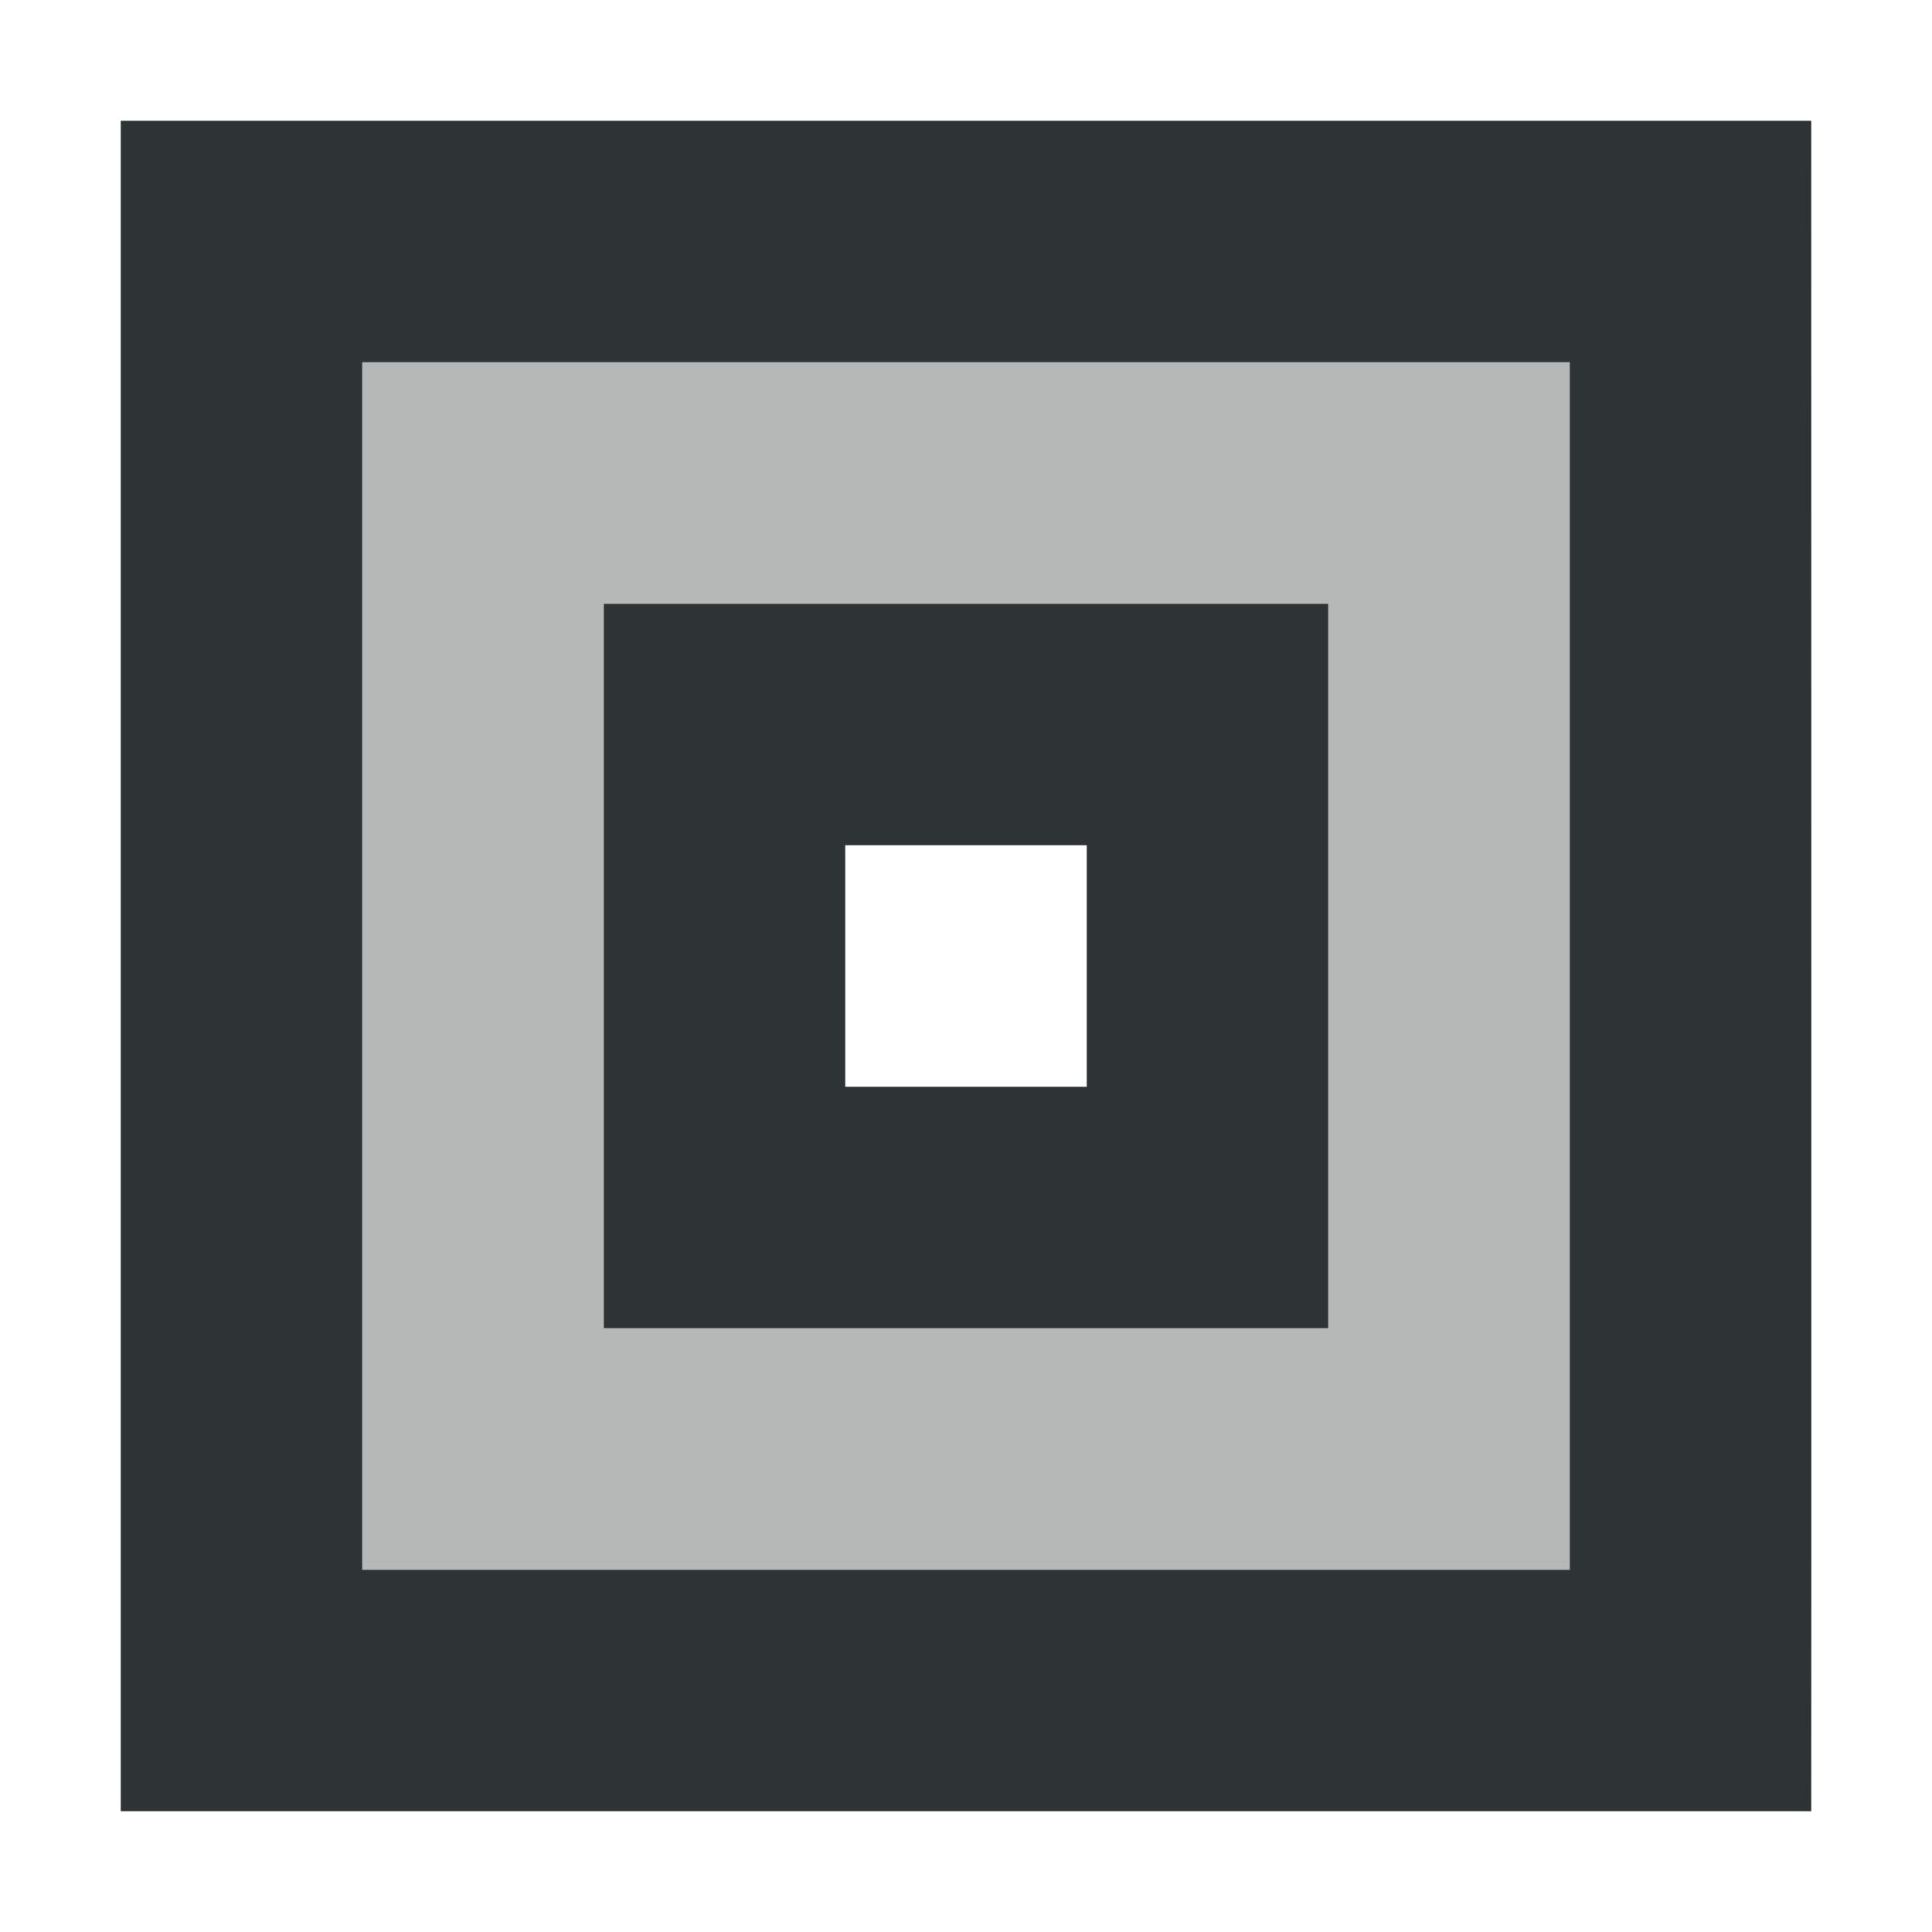
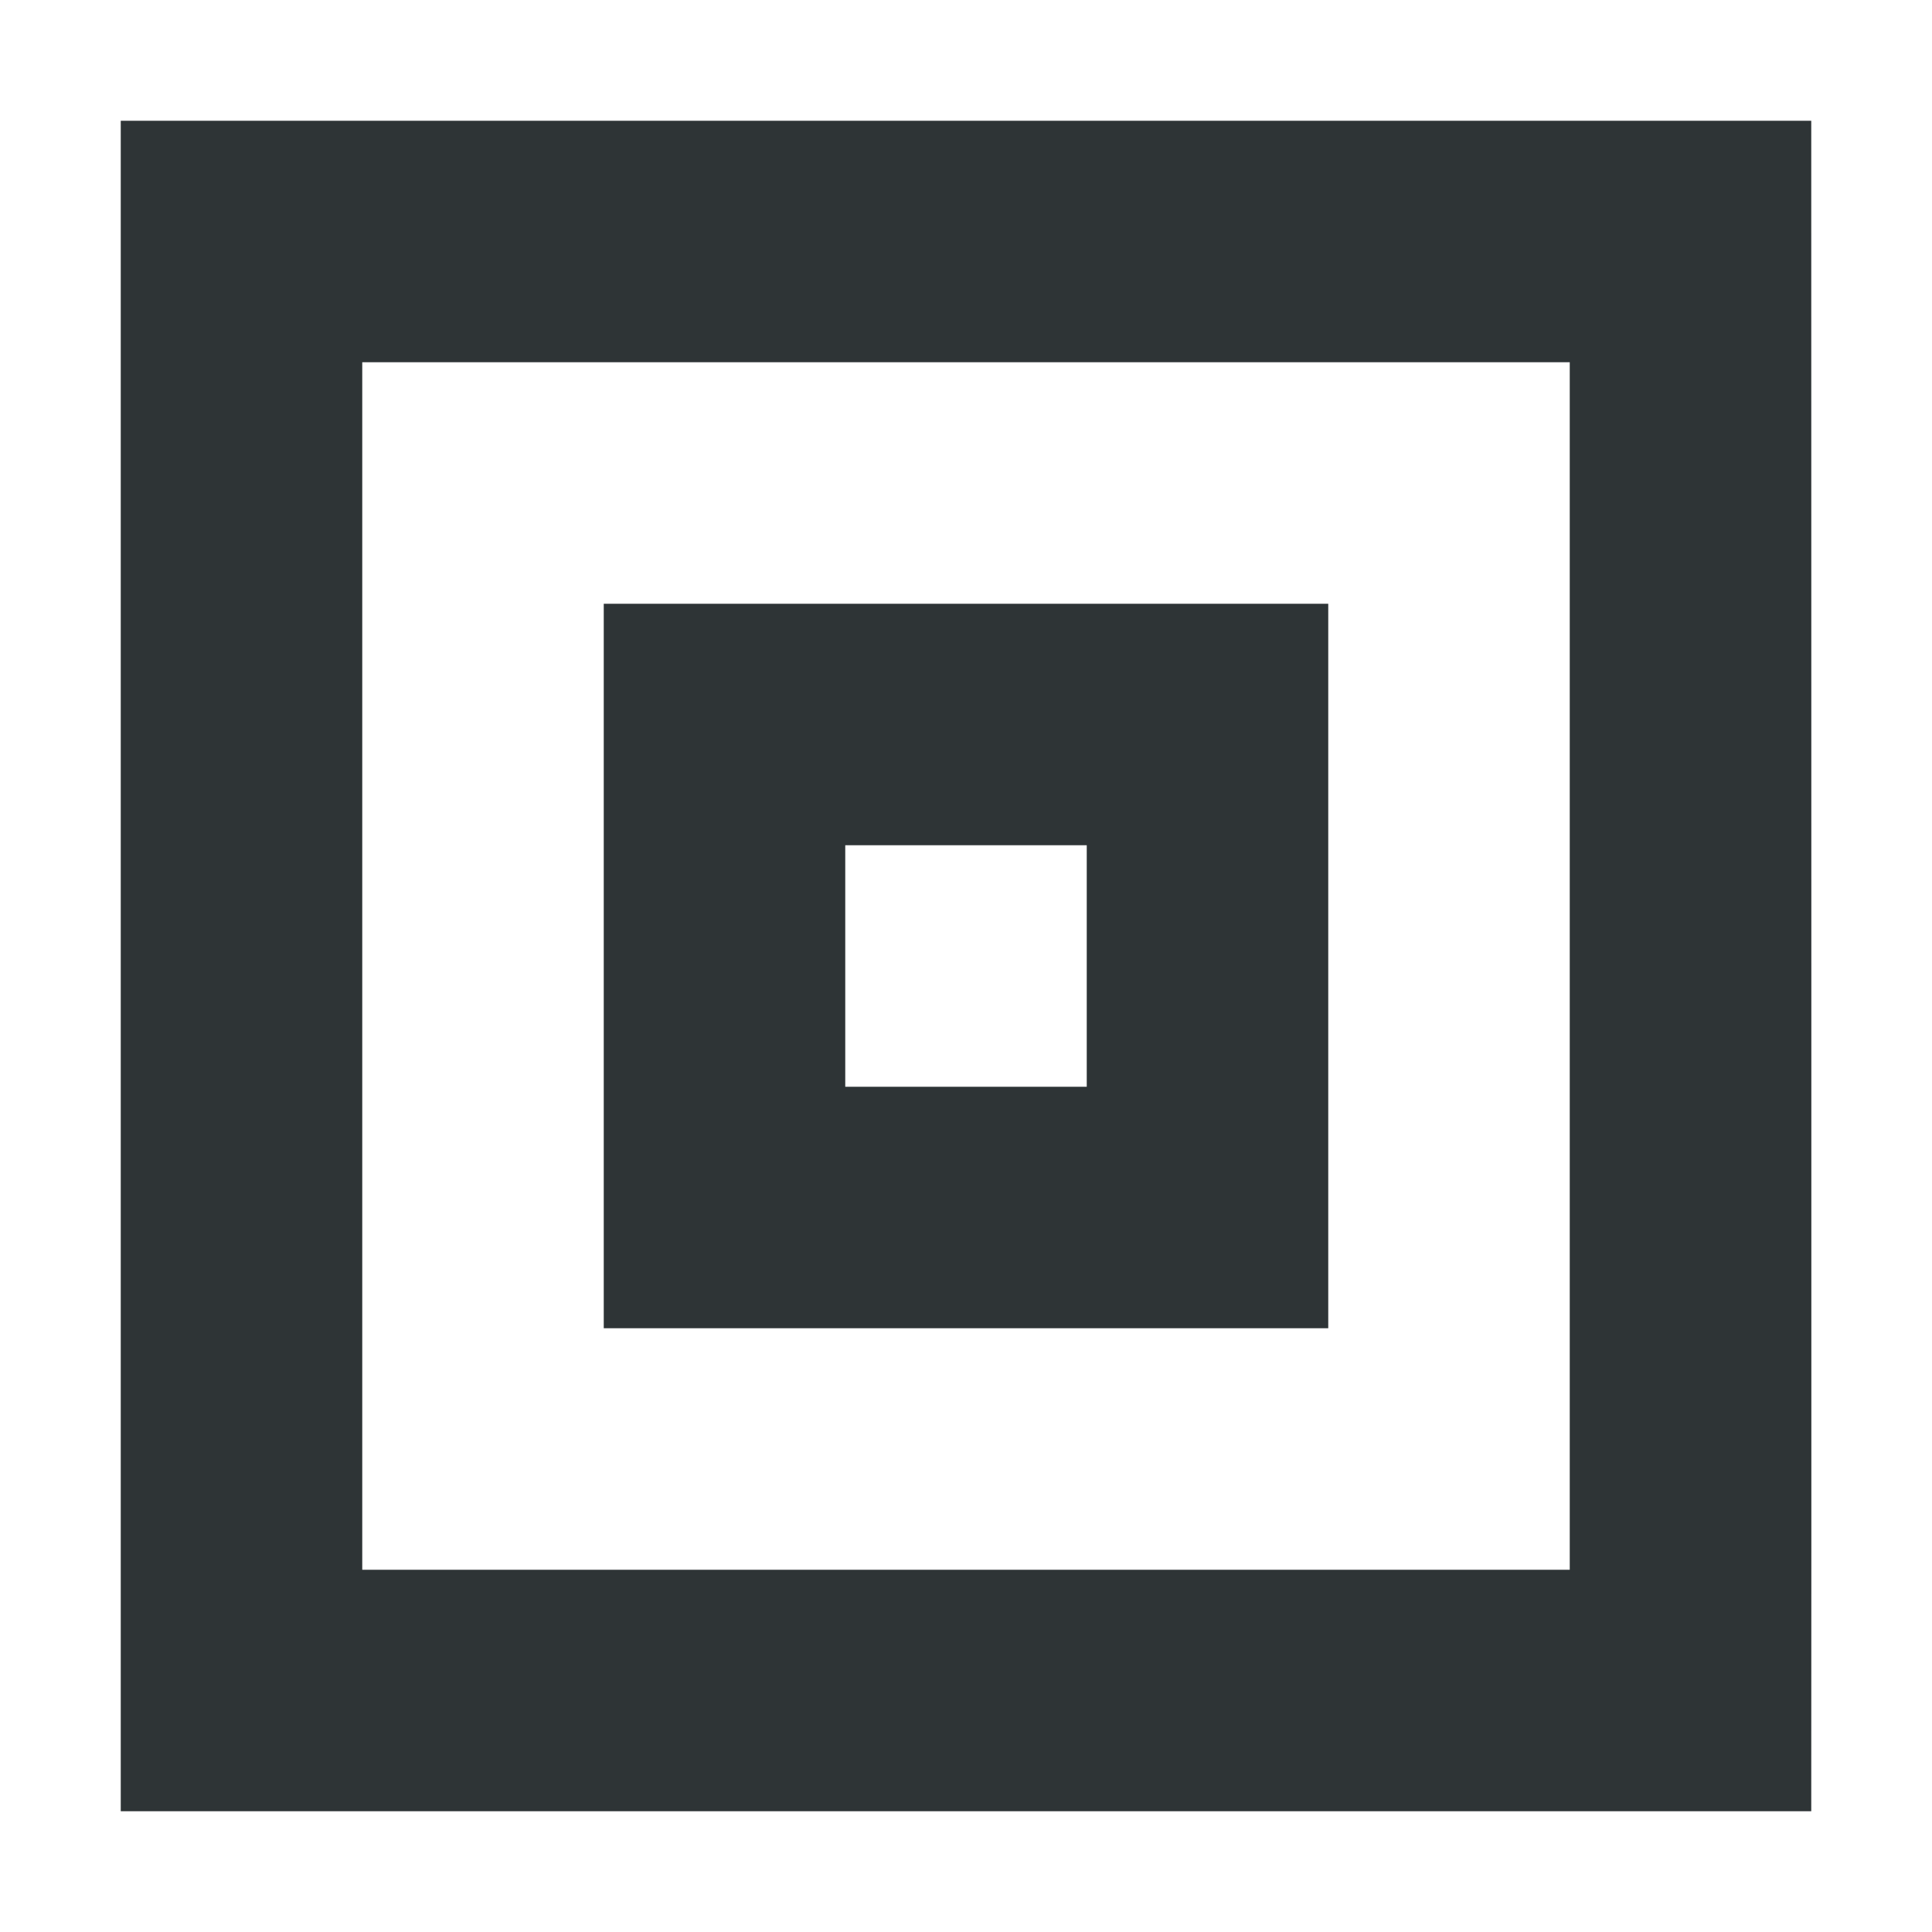
<svg xmlns="http://www.w3.org/2000/svg" viewBox="0 0 16 16">
  <g fill="#2e3436">
    <path d="m1 1v14h14c.002-.054 0-14 0-14zm2 2h10v10h-10zm2 2v6h6v-6zm2 2h2v2h-2z" />
-     <path d="m3 3v10h10v-10zm2 2h6v6h-6z" opacity=".35" />
  </g>
</svg>